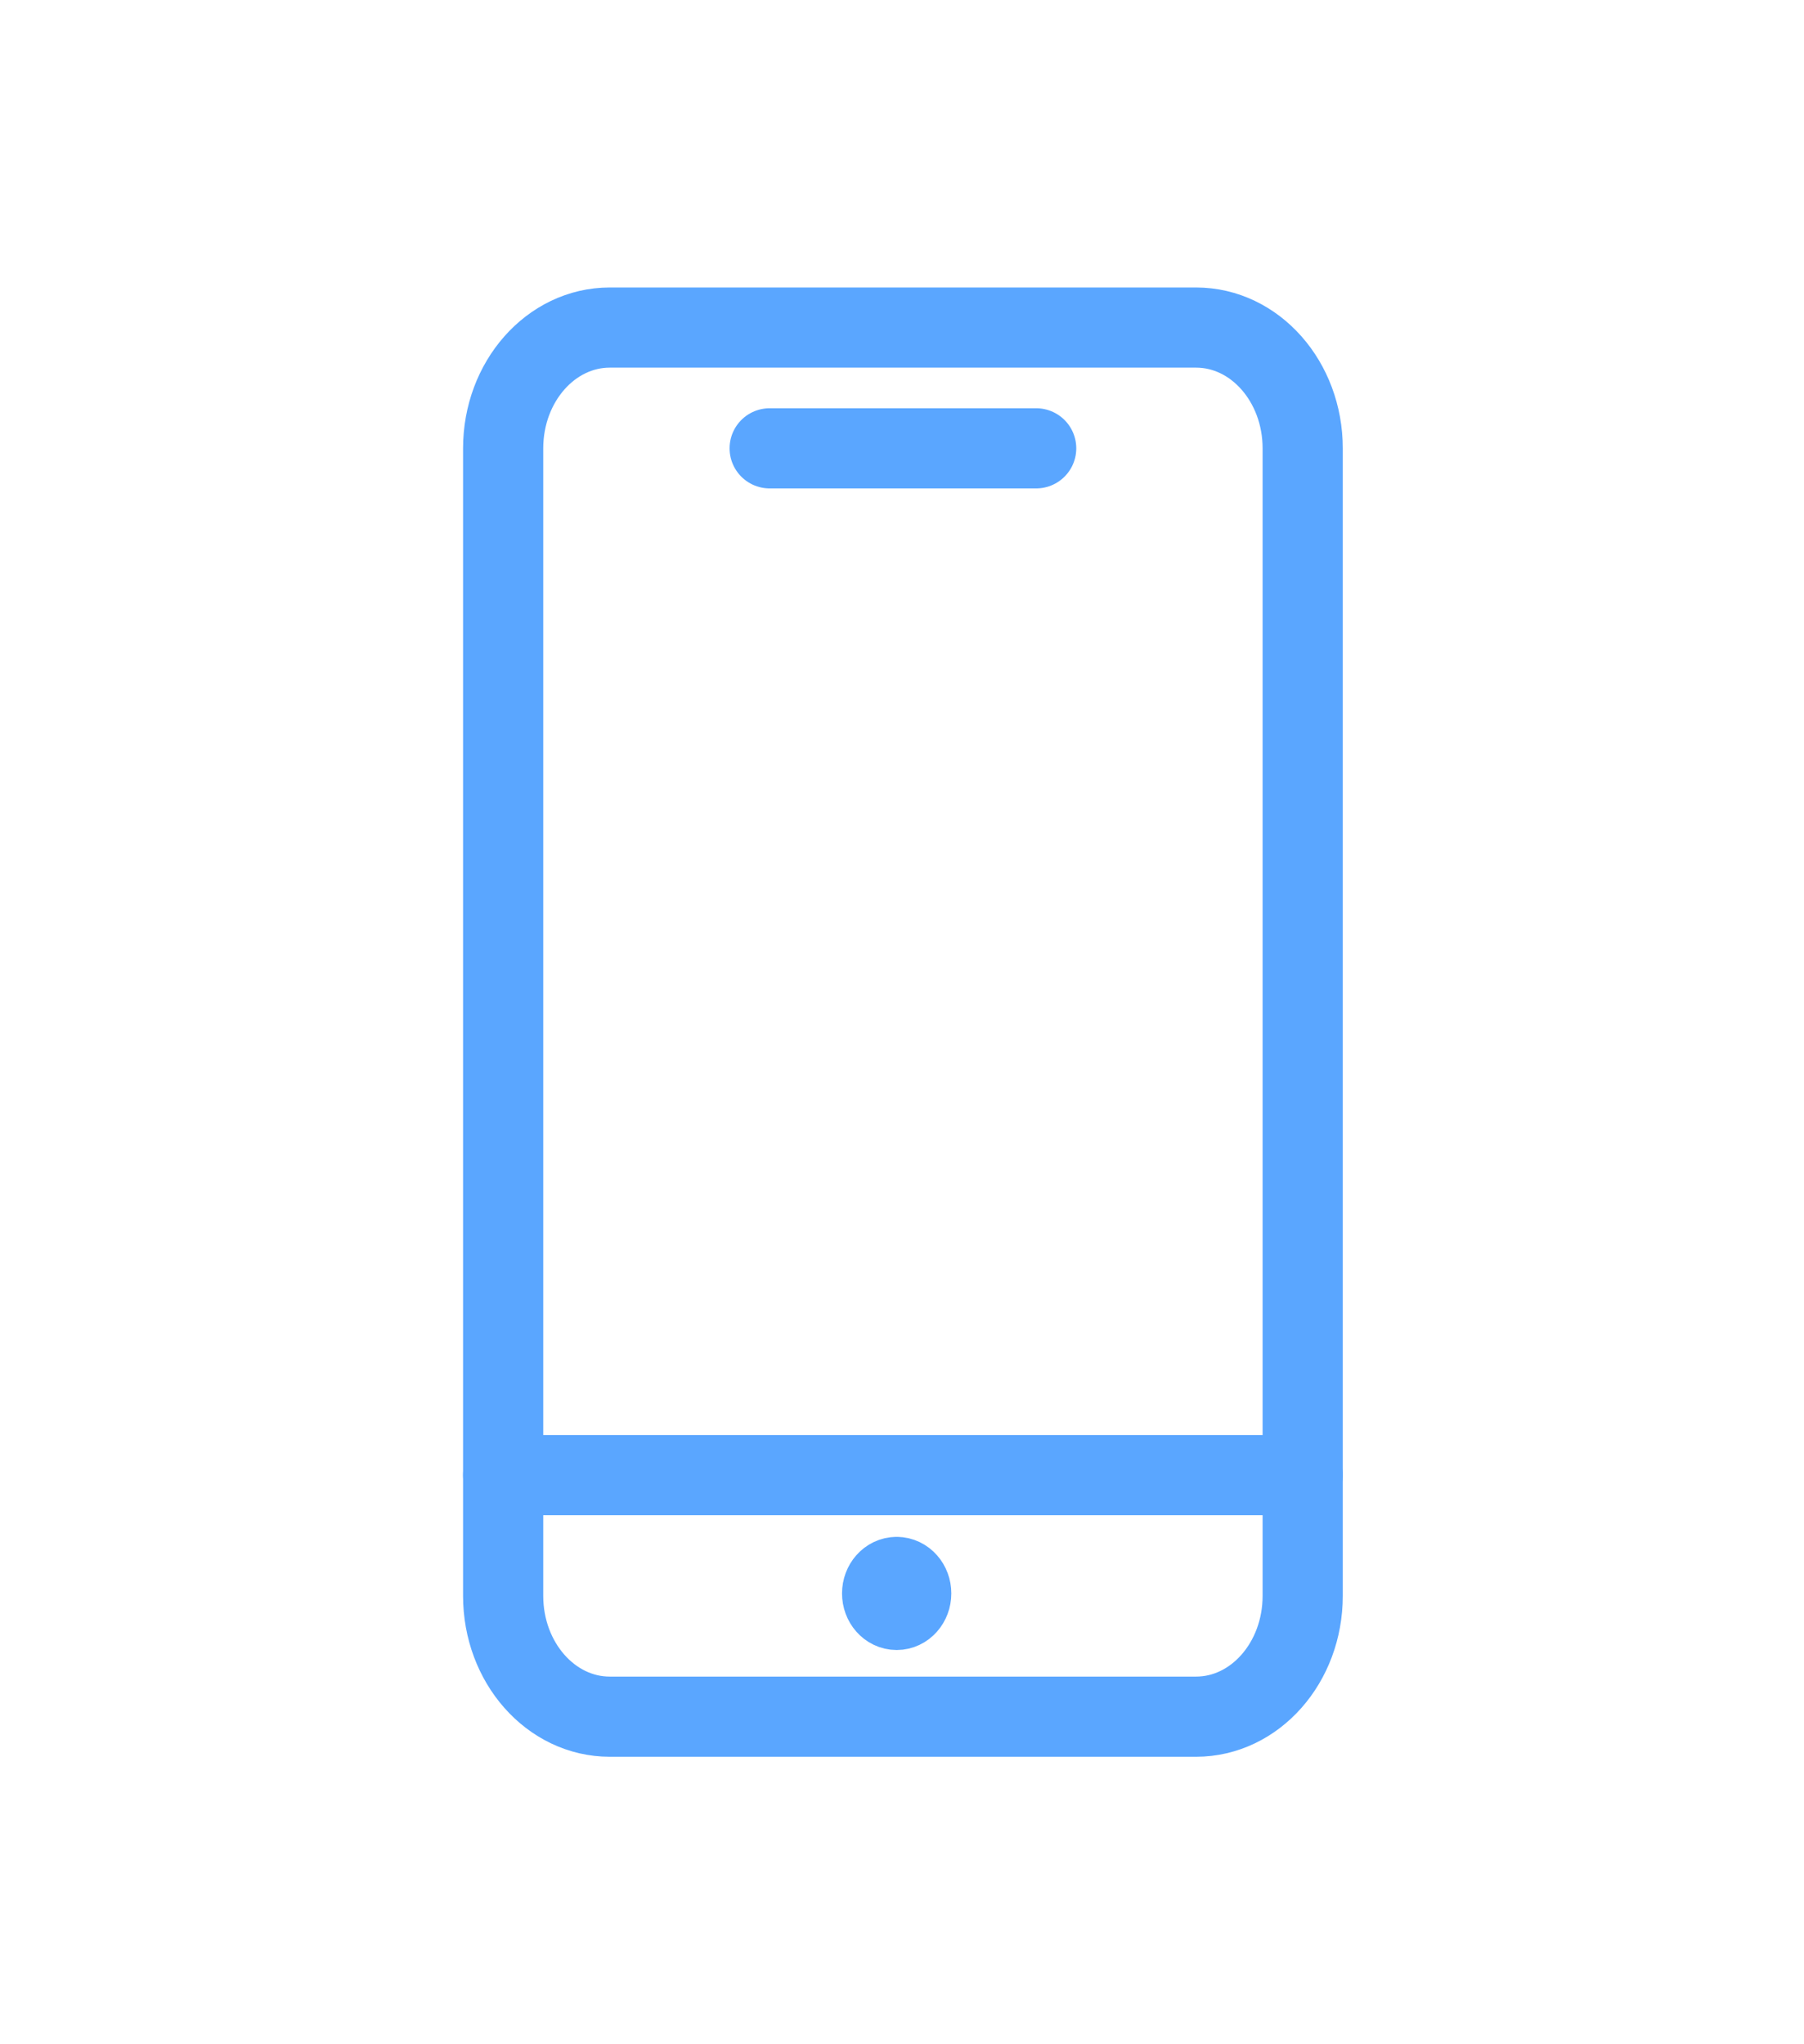
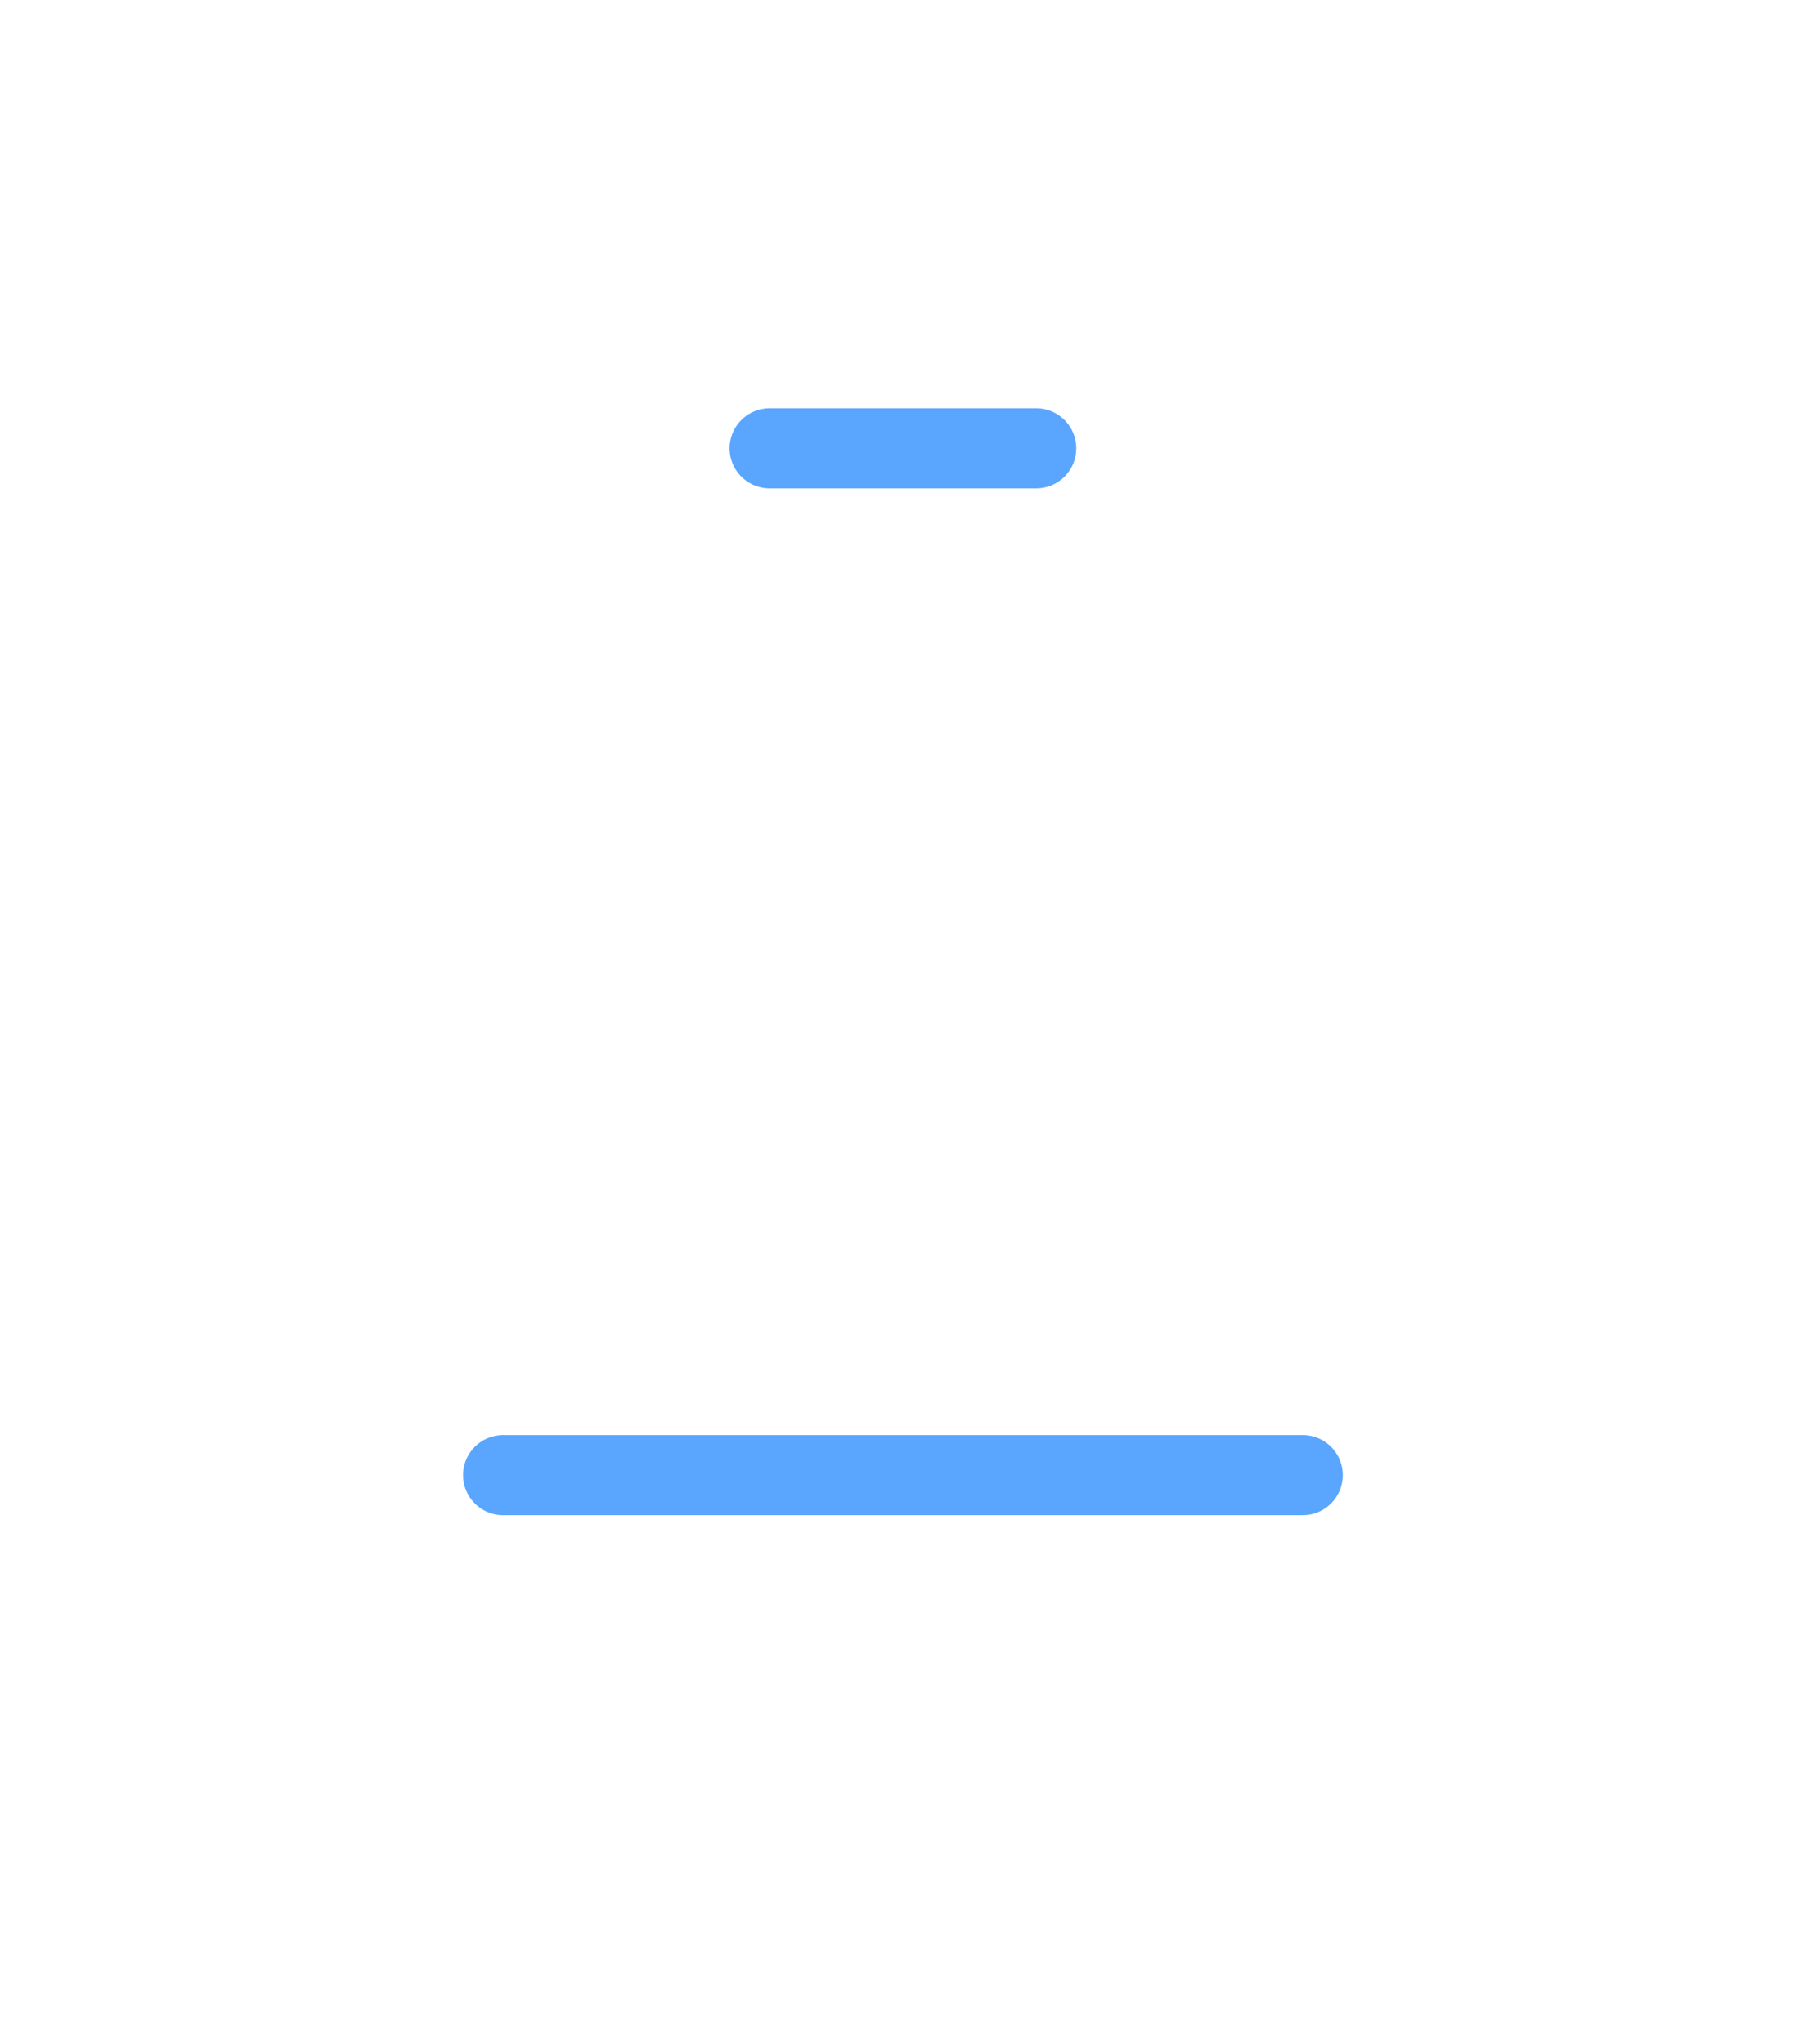
<svg xmlns="http://www.w3.org/2000/svg" width="45" height="51" viewBox="0 0 45 51" fill="none">
-   <path d="M29.835 8.172H15.21C13.742 8.172 12.551 9.521 12.551 11.185V39.815C12.551 41.479 13.742 42.828 15.21 42.828H29.835C31.304 42.828 32.495 41.479 32.495 39.815V11.185C32.495 9.521 31.304 8.172 29.835 8.172Z" stroke="#5AA6FF" stroke-width="2" stroke-linecap="round" stroke-linejoin="round" />
  <path d="M32.495 36.801H12.551" stroke="#5AA6FF" stroke-width="2" stroke-linecap="round" stroke-linejoin="round" />
  <path d="M19.199 11.185H25.847" stroke="#5AA6FF" stroke-width="2" stroke-linecap="round" stroke-linejoin="round" />
-   <path d="M22.367 39.342C22.568 39.342 22.73 39.526 22.73 39.753V39.753C22.73 39.981 22.568 40.165 22.367 40.165V40.165C22.166 40.165 22.004 39.981 22.004 39.753V39.753C22.004 39.526 22.166 39.342 22.367 39.342" stroke="#5AA6FF" stroke-width="2" stroke-linecap="round" stroke-linejoin="round" />
</svg>